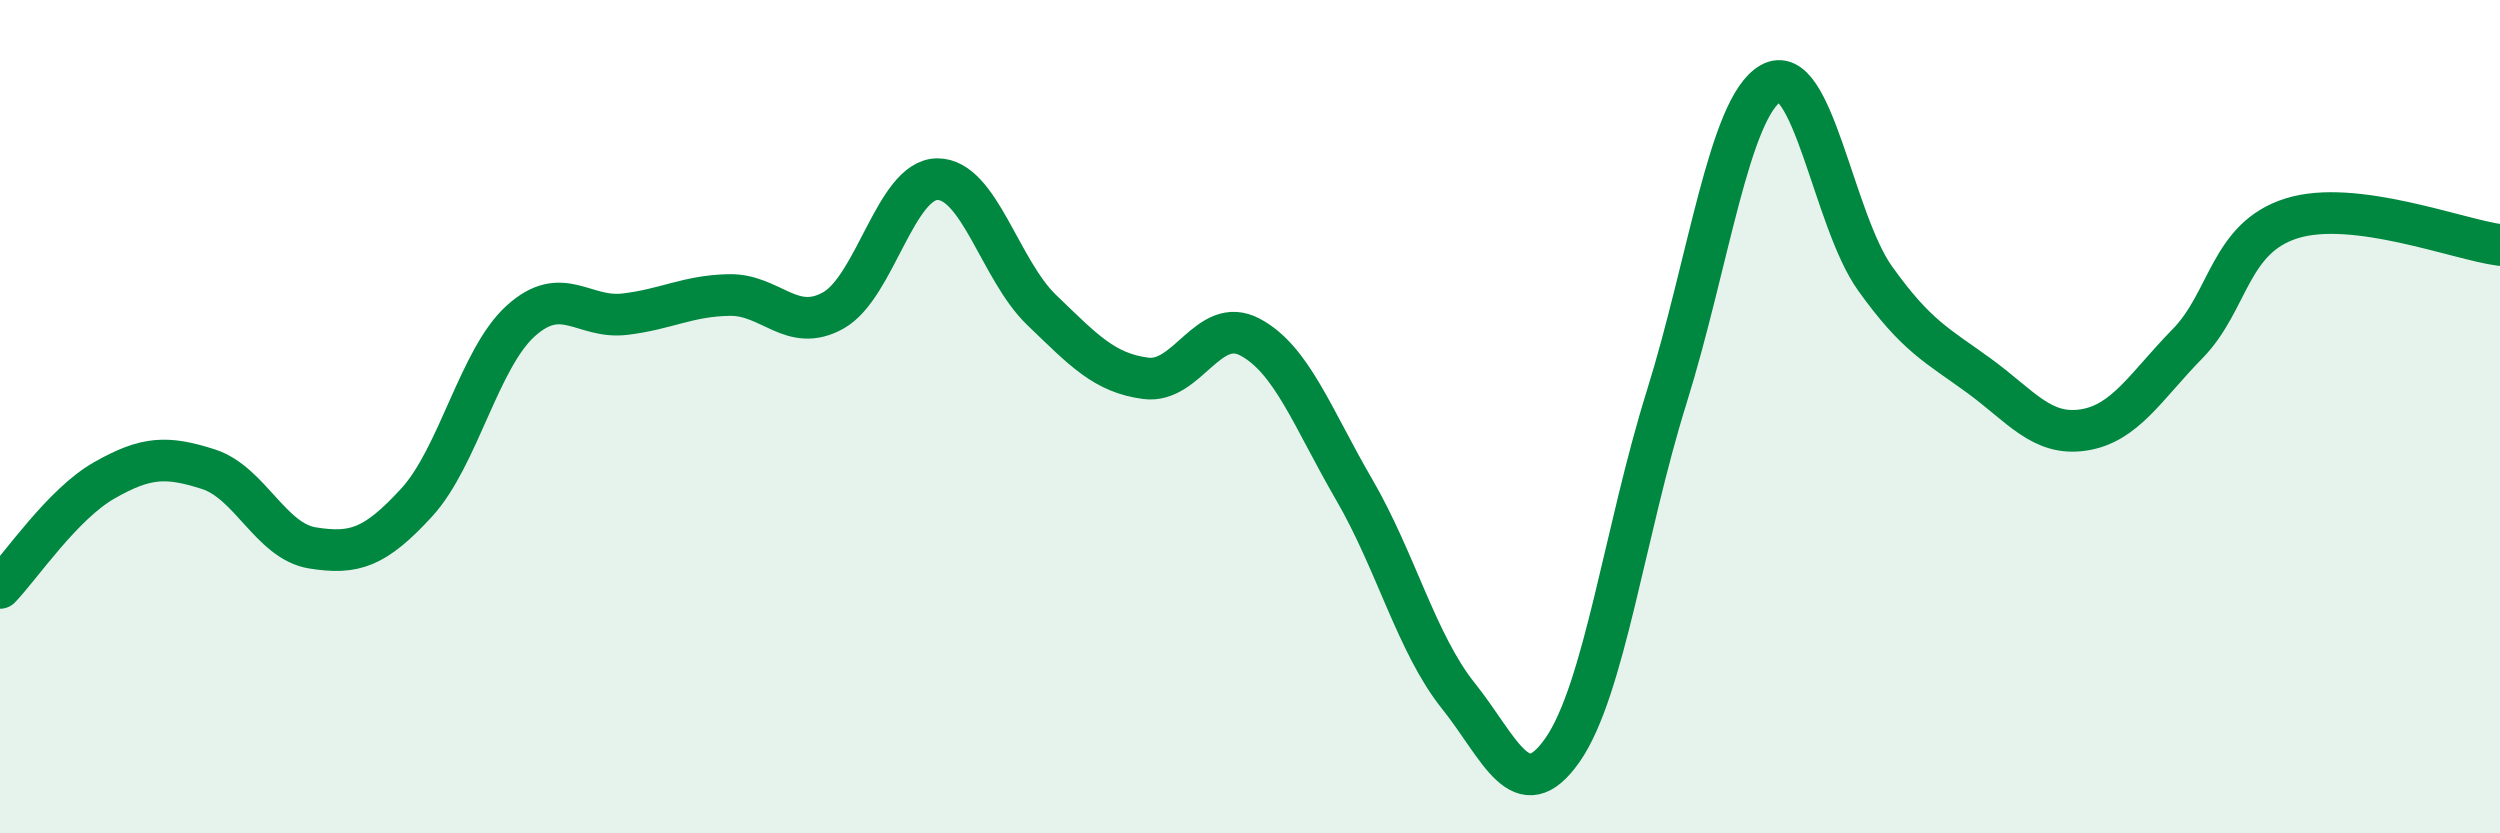
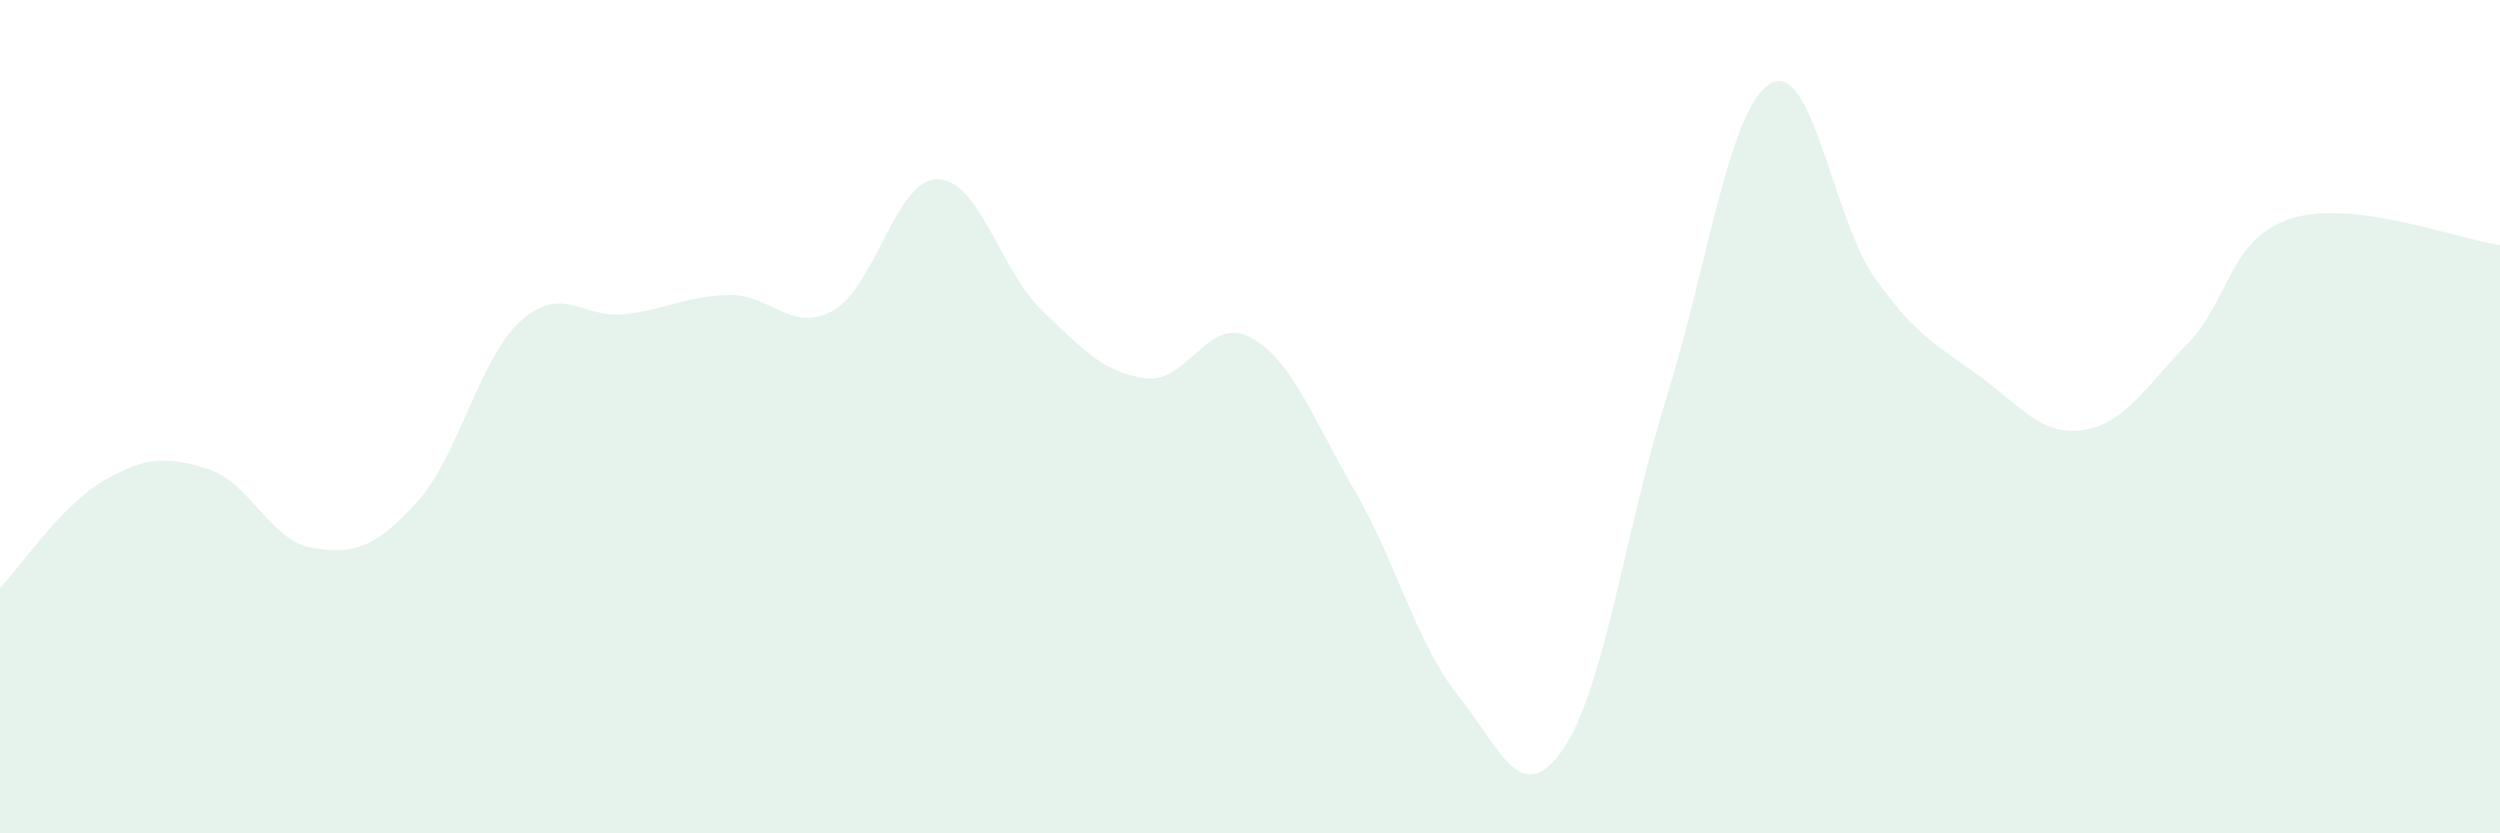
<svg xmlns="http://www.w3.org/2000/svg" width="60" height="20" viewBox="0 0 60 20">
  <path d="M 0,14.11 C 0.5,13.59 1.5,12.1 2.5,11.53 C 3.5,10.96 4,10.94 5,11.26 C 6,11.58 6.5,12.99 7.5,13.15 C 8.5,13.31 9,13.15 10,12.06 C 11,10.97 11.5,8.6 12.5,7.7 C 13.5,6.8 14,7.66 15,7.54 C 16,7.42 16.5,7.1 17.5,7.08 C 18.5,7.06 19,8.01 20,7.45 C 21,6.89 21.5,4.3 22.5,4.3 C 23.5,4.3 24,6.48 25,7.44 C 26,8.4 26.5,8.95 27.5,9.08 C 28.5,9.21 29,7.56 30,8.09 C 31,8.62 31.5,10.03 32.5,11.75 C 33.5,13.47 34,15.45 35,16.7 C 36,17.95 36.5,19.43 37.5,18 C 38.5,16.57 39,12.73 40,9.53 C 41,6.33 41.5,2.57 42.5,2 C 43.5,1.43 44,5.28 45,6.68 C 46,8.08 46.5,8.29 47.5,9.02 C 48.5,9.75 49,10.47 50,10.32 C 51,10.17 51.5,9.27 52.5,8.25 C 53.5,7.23 53.5,5.71 55,5.24 C 56.5,4.77 59,5.75 60,5.88L60 20L0 20Z" fill="#008740" opacity="0.1" stroke-linecap="round" stroke-linejoin="round" />
-   <path d="M 0,14.11 C 0.5,13.59 1.5,12.1 2.5,11.53 C 3.5,10.96 4,10.94 5,11.26 C 6,11.58 6.5,12.99 7.5,13.15 C 8.5,13.31 9,13.15 10,12.06 C 11,10.97 11.5,8.6 12.5,7.7 C 13.5,6.8 14,7.66 15,7.54 C 16,7.42 16.5,7.1 17.5,7.08 C 18.5,7.06 19,8.01 20,7.45 C 21,6.89 21.5,4.3 22.5,4.3 C 23.5,4.3 24,6.48 25,7.44 C 26,8.4 26.5,8.95 27.5,9.08 C 28.5,9.21 29,7.56 30,8.09 C 31,8.62 31.5,10.03 32.5,11.75 C 33.5,13.47 34,15.45 35,16.7 C 36,17.95 36.5,19.43 37.5,18 C 38.5,16.57 39,12.73 40,9.53 C 41,6.33 41.5,2.57 42.5,2 C 43.5,1.43 44,5.28 45,6.68 C 46,8.08 46.5,8.29 47.5,9.02 C 48.5,9.75 49,10.47 50,10.32 C 51,10.17 51.5,9.27 52.5,8.25 C 53.5,7.23 53.5,5.71 55,5.24 C 56.5,4.77 59,5.75 60,5.88" stroke="#008740" stroke-width="1" fill="none" stroke-linecap="round" stroke-linejoin="round" />
</svg>